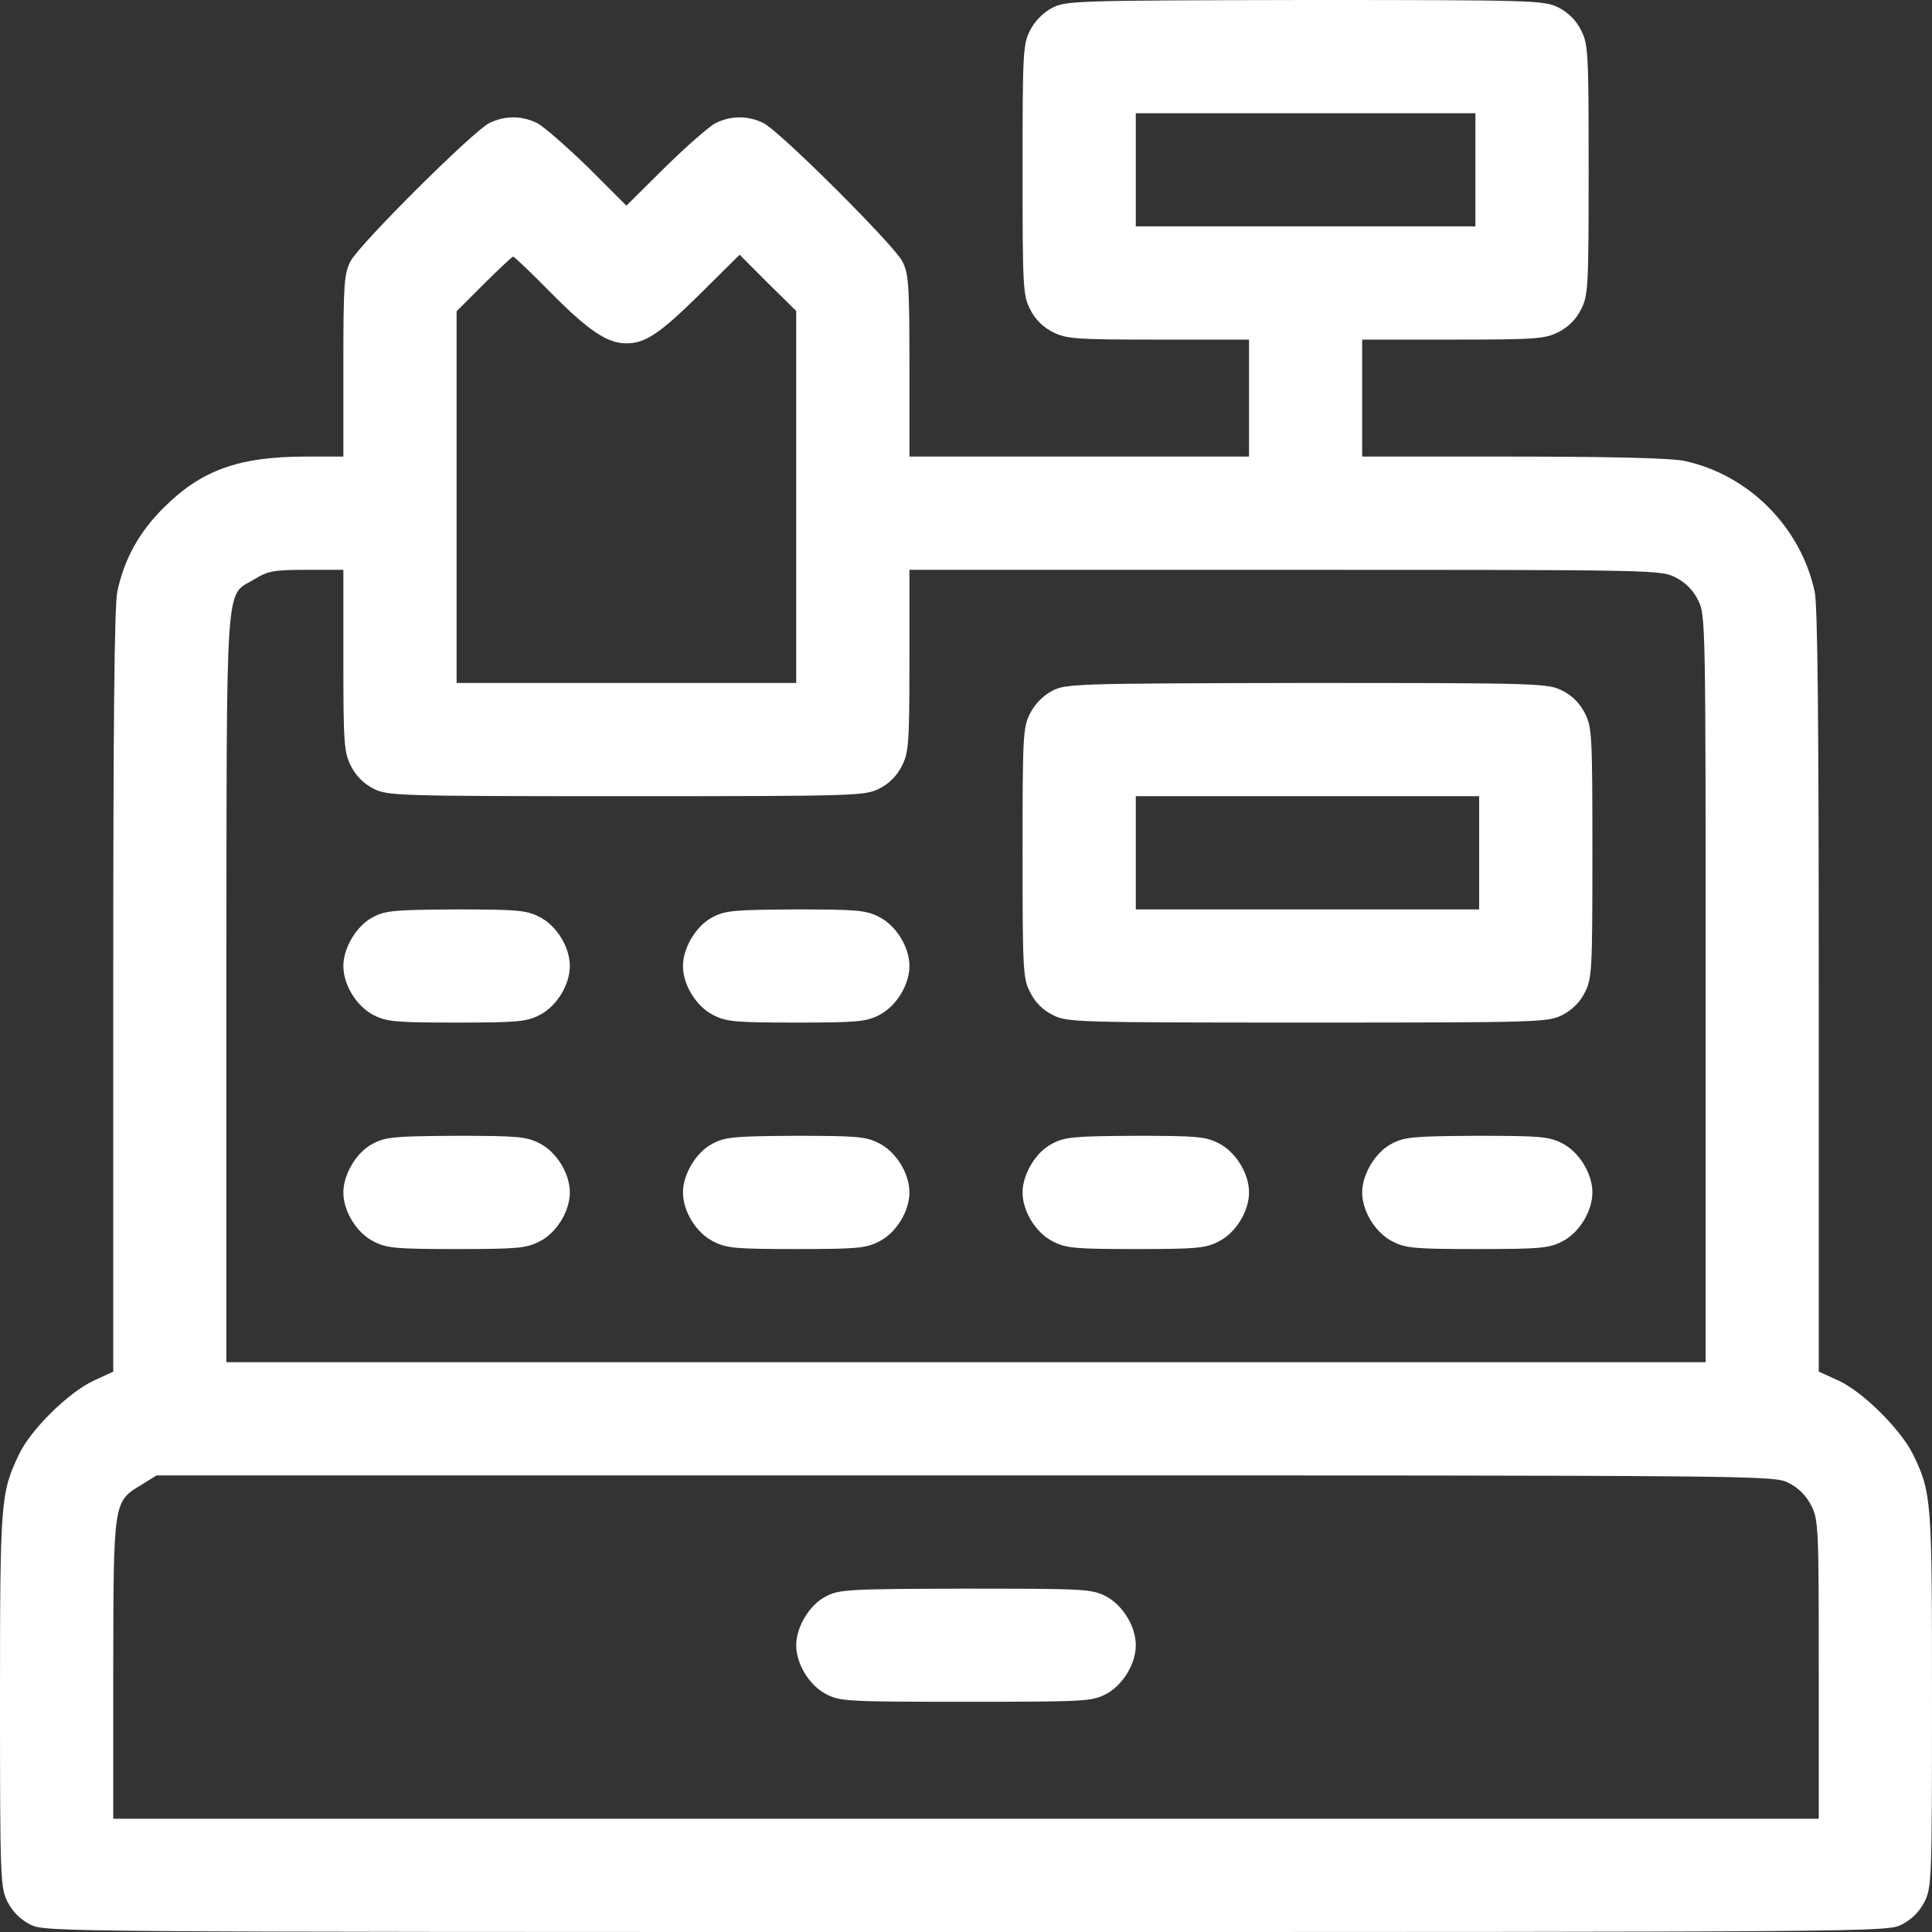
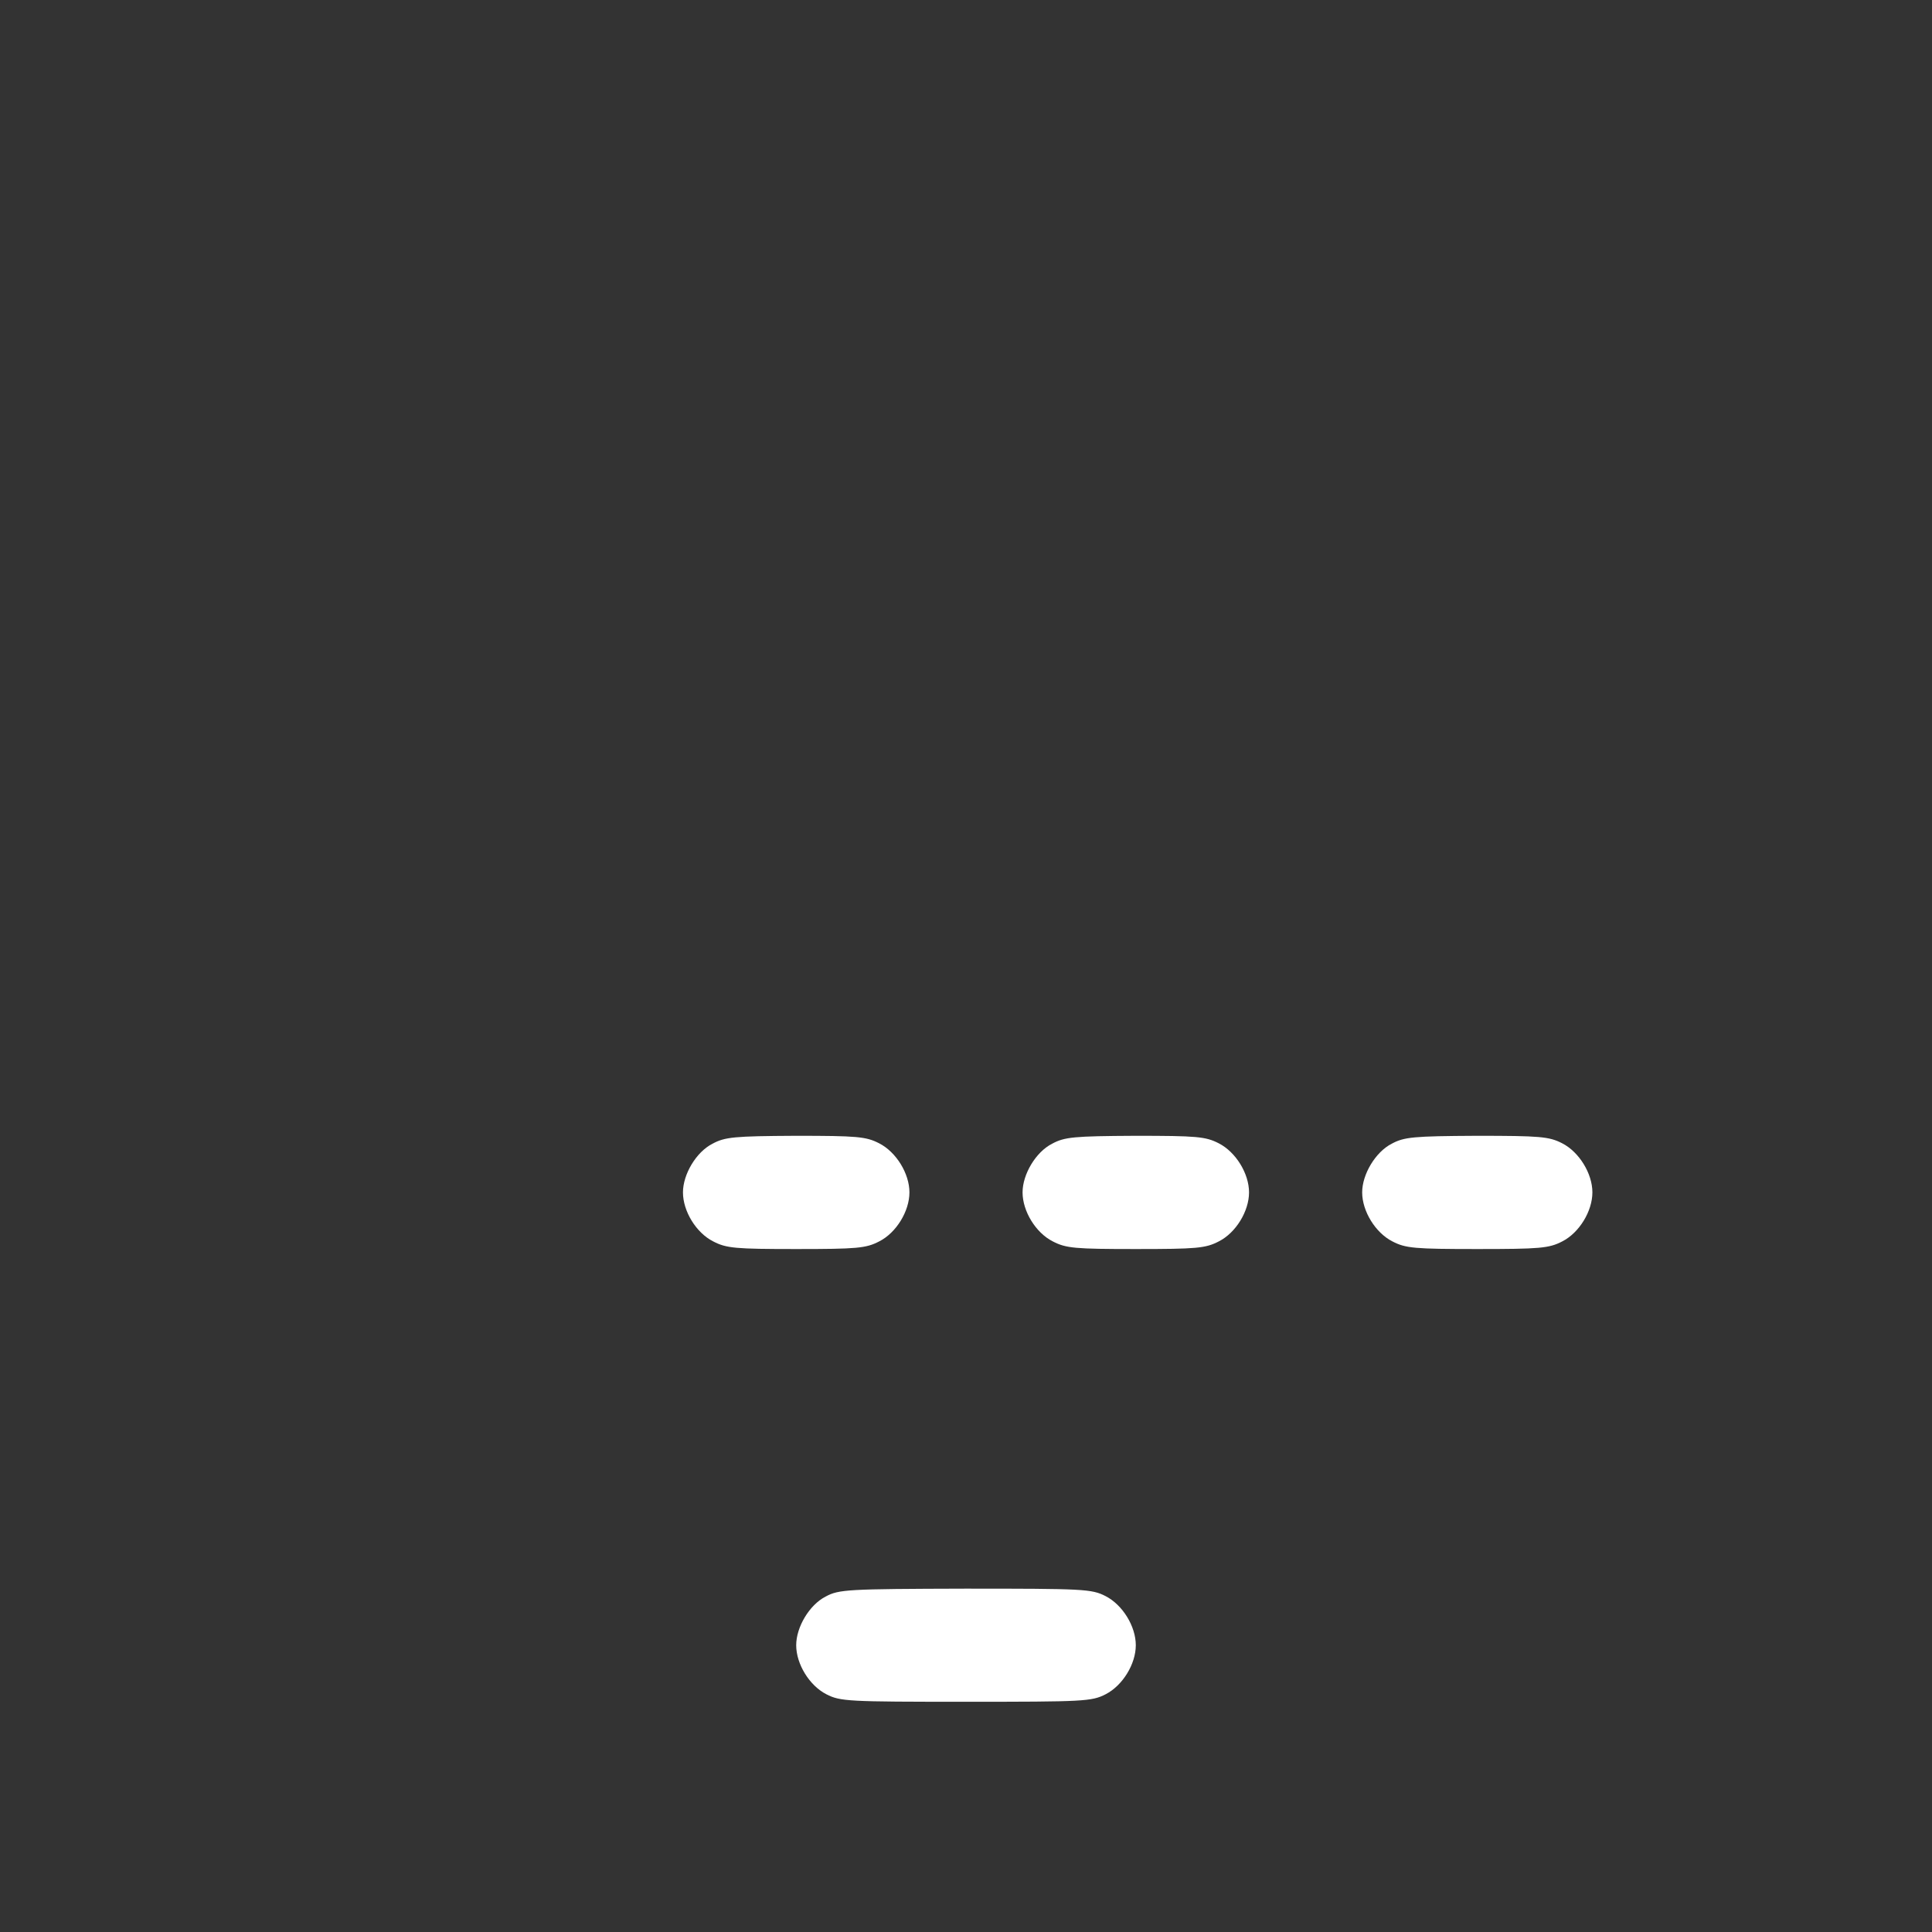
<svg xmlns="http://www.w3.org/2000/svg" width="18" height="18" viewBox="0 0 18 18" fill="none">
  <rect x="0" y="0" width="18" height="18" fill="#333333" stroke="none" />
-   <path d="M9.802 0.074C9.721 0.116 9.64 0.197 9.598 0.281C9.531 0.411 9.527 0.485 9.527 1.582C9.527 2.679 9.531 2.753 9.598 2.883C9.643 2.974 9.717 3.048 9.809 3.094C9.935 3.157 10.012 3.164 10.793 3.164H11.637V3.709V4.254H10.055H8.473V3.41C8.473 2.644 8.466 2.552 8.406 2.433C8.321 2.275 7.267 1.223 7.112 1.146C6.968 1.076 6.813 1.076 6.669 1.146C6.606 1.178 6.395 1.364 6.198 1.557L5.836 1.916L5.477 1.557C5.277 1.364 5.066 1.178 5.003 1.146C4.859 1.076 4.704 1.076 4.56 1.146C4.405 1.223 3.35 2.275 3.266 2.433C3.206 2.552 3.199 2.644 3.199 3.41V4.254H2.848C2.225 4.254 1.877 4.38 1.526 4.729C1.297 4.957 1.157 5.207 1.093 5.513C1.065 5.643 1.055 6.771 1.055 9.239V12.779L0.872 12.864C0.643 12.969 0.288 13.317 0.179 13.546C0.007 13.908 0 13.964 0 15.831C0 17.515 0.004 17.585 0.07 17.719C0.116 17.81 0.19 17.884 0.281 17.93C0.418 18 0.468 18 9 18C17.532 18 17.582 18 17.719 17.93C17.81 17.884 17.884 17.81 17.93 17.719C17.997 17.585 18 17.515 18 15.831C18 13.96 17.997 13.908 17.821 13.546C17.705 13.314 17.357 12.969 17.132 12.864L16.945 12.779V9.239C16.945 6.732 16.935 5.646 16.907 5.513C16.777 4.908 16.288 4.419 15.687 4.293C15.567 4.268 14.994 4.254 14.098 4.254H12.691V3.709V3.164H13.535C14.316 3.164 14.393 3.157 14.52 3.094C14.611 3.048 14.685 2.974 14.73 2.883C14.797 2.753 14.801 2.679 14.801 1.582C14.801 0.485 14.797 0.411 14.73 0.281C14.685 0.19 14.611 0.116 14.52 0.07C14.386 0.004 14.319 0 12.157 0C10.012 0.004 9.928 0.007 9.802 0.074ZM13.746 1.582V2.109H12.164H10.582V1.582V1.055H12.164H13.746V1.582ZM5.133 2.728C5.484 3.083 5.66 3.199 5.836 3.199C6.012 3.199 6.149 3.108 6.529 2.732L6.891 2.373L7.154 2.637L7.418 2.897V4.63V6.363H5.836H4.254V4.634V2.9L4.507 2.647C4.648 2.507 4.771 2.391 4.781 2.391C4.792 2.391 4.95 2.542 5.133 2.728ZM3.199 6.152C3.199 6.933 3.206 7.01 3.27 7.137C3.315 7.228 3.389 7.302 3.48 7.348C3.614 7.414 3.684 7.418 5.836 7.418C7.987 7.418 8.058 7.414 8.191 7.348C8.283 7.302 8.357 7.228 8.402 7.137C8.466 7.01 8.473 6.933 8.473 6.152V5.309H11.971C15.409 5.309 15.472 5.309 15.609 5.379C15.701 5.425 15.775 5.498 15.82 5.59C15.891 5.727 15.891 5.79 15.891 9.211V12.691H9H2.109V9.2C2.113 5.28 2.092 5.565 2.377 5.393C2.496 5.319 2.559 5.309 2.858 5.309H3.199V6.152ZM16.664 13.816C16.756 13.862 16.829 13.936 16.875 14.027C16.942 14.157 16.945 14.231 16.945 15.557V16.945H9H1.055V15.546C1.058 13.975 1.055 13.992 1.322 13.831L1.459 13.746H8.993C16.474 13.746 16.527 13.746 16.664 13.816Z" fill="white" />
-   <path d="M9.802 6.437C9.721 6.479 9.64 6.56 9.598 6.645C9.531 6.775 9.527 6.848 9.527 7.945C9.527 9.042 9.531 9.116 9.598 9.246C9.643 9.338 9.717 9.411 9.809 9.457C9.942 9.524 10.012 9.527 12.182 9.527C14.351 9.527 14.421 9.524 14.555 9.457C14.646 9.411 14.72 9.338 14.766 9.246C14.832 9.116 14.836 9.042 14.836 7.945C14.836 6.848 14.832 6.775 14.766 6.645C14.72 6.553 14.646 6.479 14.555 6.434C14.421 6.367 14.354 6.363 12.175 6.363C10.012 6.367 9.928 6.37 9.802 6.437ZM13.781 7.945V8.473H12.182H10.582V7.945V7.418H12.182H13.781V7.945Z" fill="white" />
-   <path d="M3.473 8.546C3.322 8.624 3.199 8.831 3.199 9C3.199 9.176 3.322 9.376 3.48 9.457C3.604 9.52 3.688 9.527 4.254 9.527C4.82 9.527 4.904 9.52 5.027 9.457C5.186 9.376 5.309 9.176 5.309 9C5.309 8.824 5.186 8.624 5.027 8.543C4.904 8.48 4.823 8.473 4.247 8.473C3.677 8.476 3.589 8.483 3.473 8.546Z" fill="white" />
-   <path d="M6.638 8.546C6.486 8.624 6.363 8.831 6.363 9C6.363 9.176 6.486 9.376 6.645 9.457C6.768 9.52 6.852 9.527 7.418 9.527C7.984 9.527 8.068 9.52 8.191 9.457C8.35 9.376 8.473 9.176 8.473 9C8.473 8.824 8.35 8.624 8.191 8.543C8.068 8.48 7.987 8.473 7.411 8.473C6.841 8.476 6.754 8.483 6.638 8.546Z" fill="white" />
-   <path d="M3.473 10.656C3.322 10.733 3.199 10.941 3.199 11.109C3.199 11.285 3.322 11.486 3.48 11.566C3.604 11.63 3.688 11.637 4.254 11.637C4.82 11.637 4.904 11.63 5.027 11.566C5.186 11.486 5.309 11.285 5.309 11.109C5.309 10.934 5.186 10.733 5.027 10.652C4.904 10.589 4.823 10.582 4.247 10.582C3.677 10.585 3.589 10.593 3.473 10.656Z" fill="white" />
  <path d="M6.638 10.656C6.486 10.733 6.363 10.941 6.363 11.109C6.363 11.285 6.486 11.486 6.645 11.566C6.768 11.63 6.852 11.637 7.418 11.637C7.984 11.637 8.068 11.63 8.191 11.566C8.35 11.486 8.473 11.285 8.473 11.109C8.473 10.934 8.35 10.733 8.191 10.652C8.068 10.589 7.987 10.582 7.411 10.582C6.841 10.585 6.754 10.593 6.638 10.656Z" fill="white" />
  <path d="M9.802 10.656C9.65 10.733 9.527 10.941 9.527 11.109C9.527 11.285 9.65 11.486 9.809 11.566C9.932 11.63 10.016 11.637 10.582 11.637C11.148 11.637 11.232 11.63 11.355 11.566C11.514 11.486 11.637 11.285 11.637 11.109C11.637 10.934 11.514 10.733 11.355 10.652C11.232 10.589 11.152 10.582 10.575 10.582C10.005 10.585 9.918 10.593 9.802 10.656Z" fill="white" />
  <path d="M12.966 10.656C12.815 10.733 12.691 10.941 12.691 11.109C12.691 11.285 12.815 11.486 12.973 11.566C13.096 11.63 13.18 11.637 13.764 11.637C14.347 11.637 14.432 11.63 14.555 11.566C14.713 11.486 14.836 11.285 14.836 11.109C14.836 10.934 14.713 10.733 14.555 10.652C14.432 10.589 14.351 10.582 13.757 10.582C13.169 10.585 13.082 10.593 12.966 10.656Z" fill="white" />
  <path d="M7.692 14.875C7.541 14.952 7.418 15.159 7.418 15.328C7.418 15.504 7.541 15.704 7.699 15.785C7.829 15.852 7.903 15.855 9 15.855C10.097 15.855 10.171 15.852 10.301 15.785C10.459 15.704 10.582 15.504 10.582 15.328C10.582 15.152 10.459 14.952 10.301 14.871C10.171 14.804 10.097 14.801 8.993 14.801C7.896 14.804 7.815 14.808 7.692 14.875Z" fill="white" />
</svg>